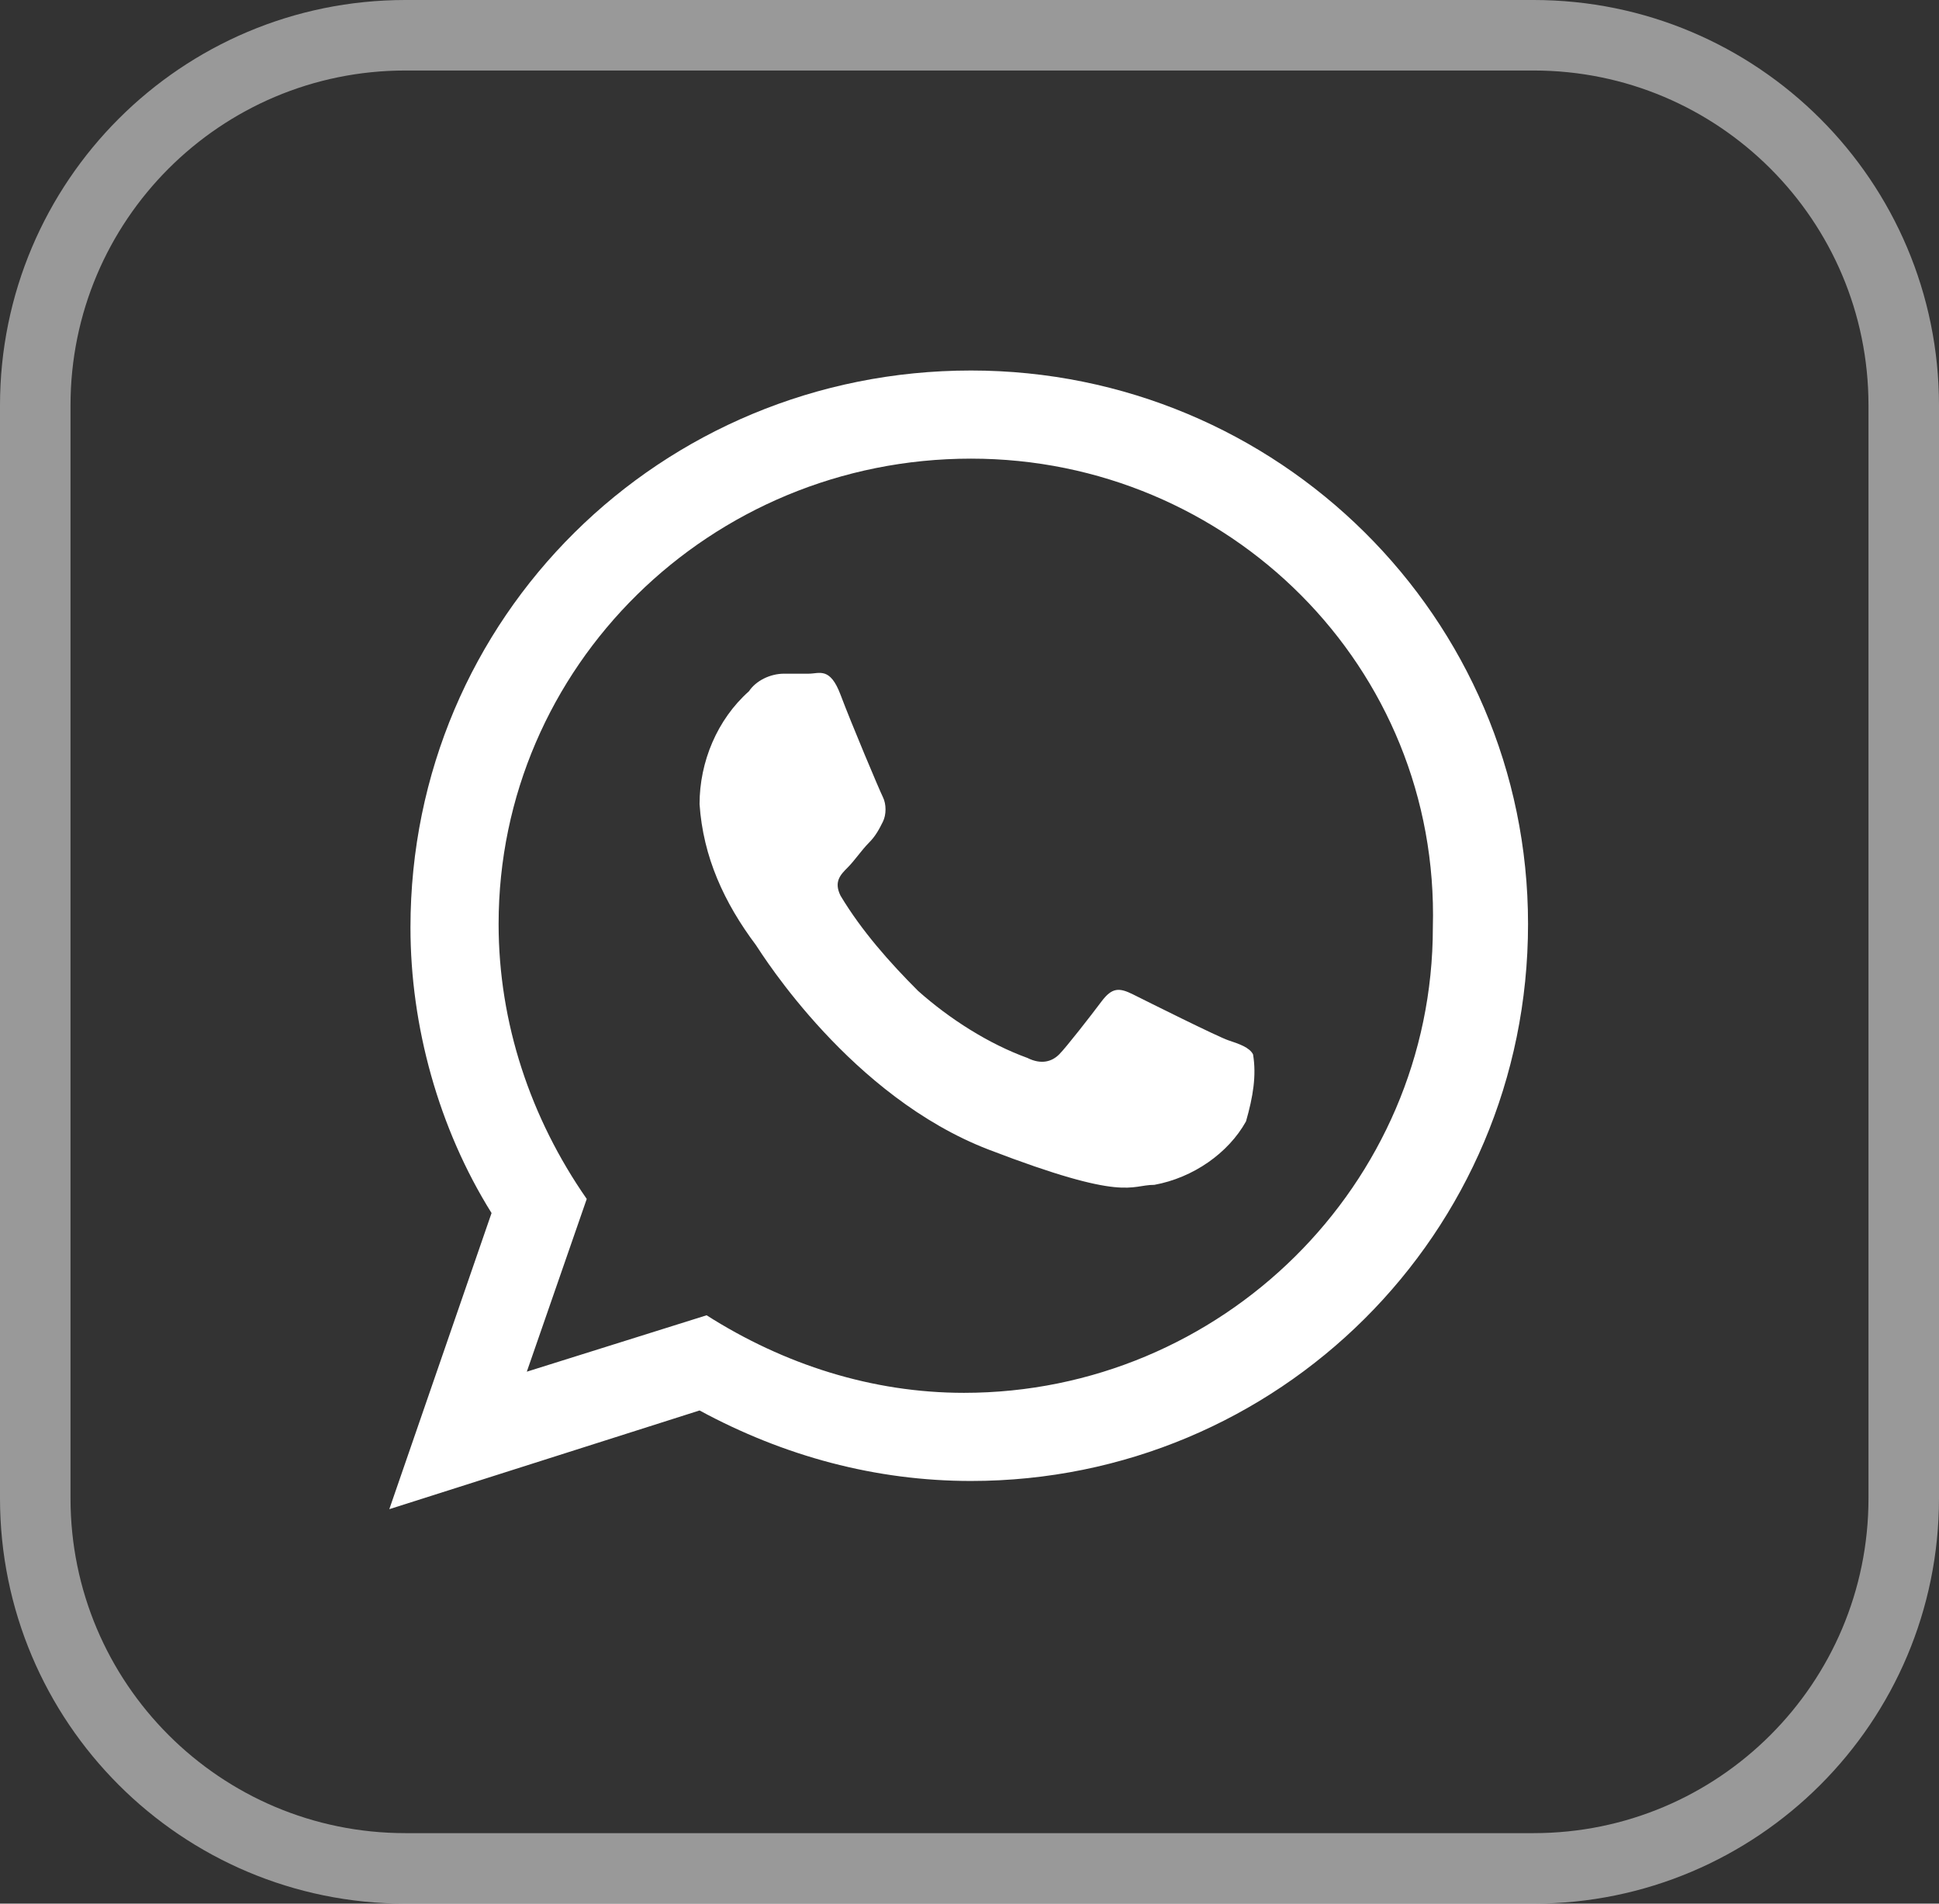
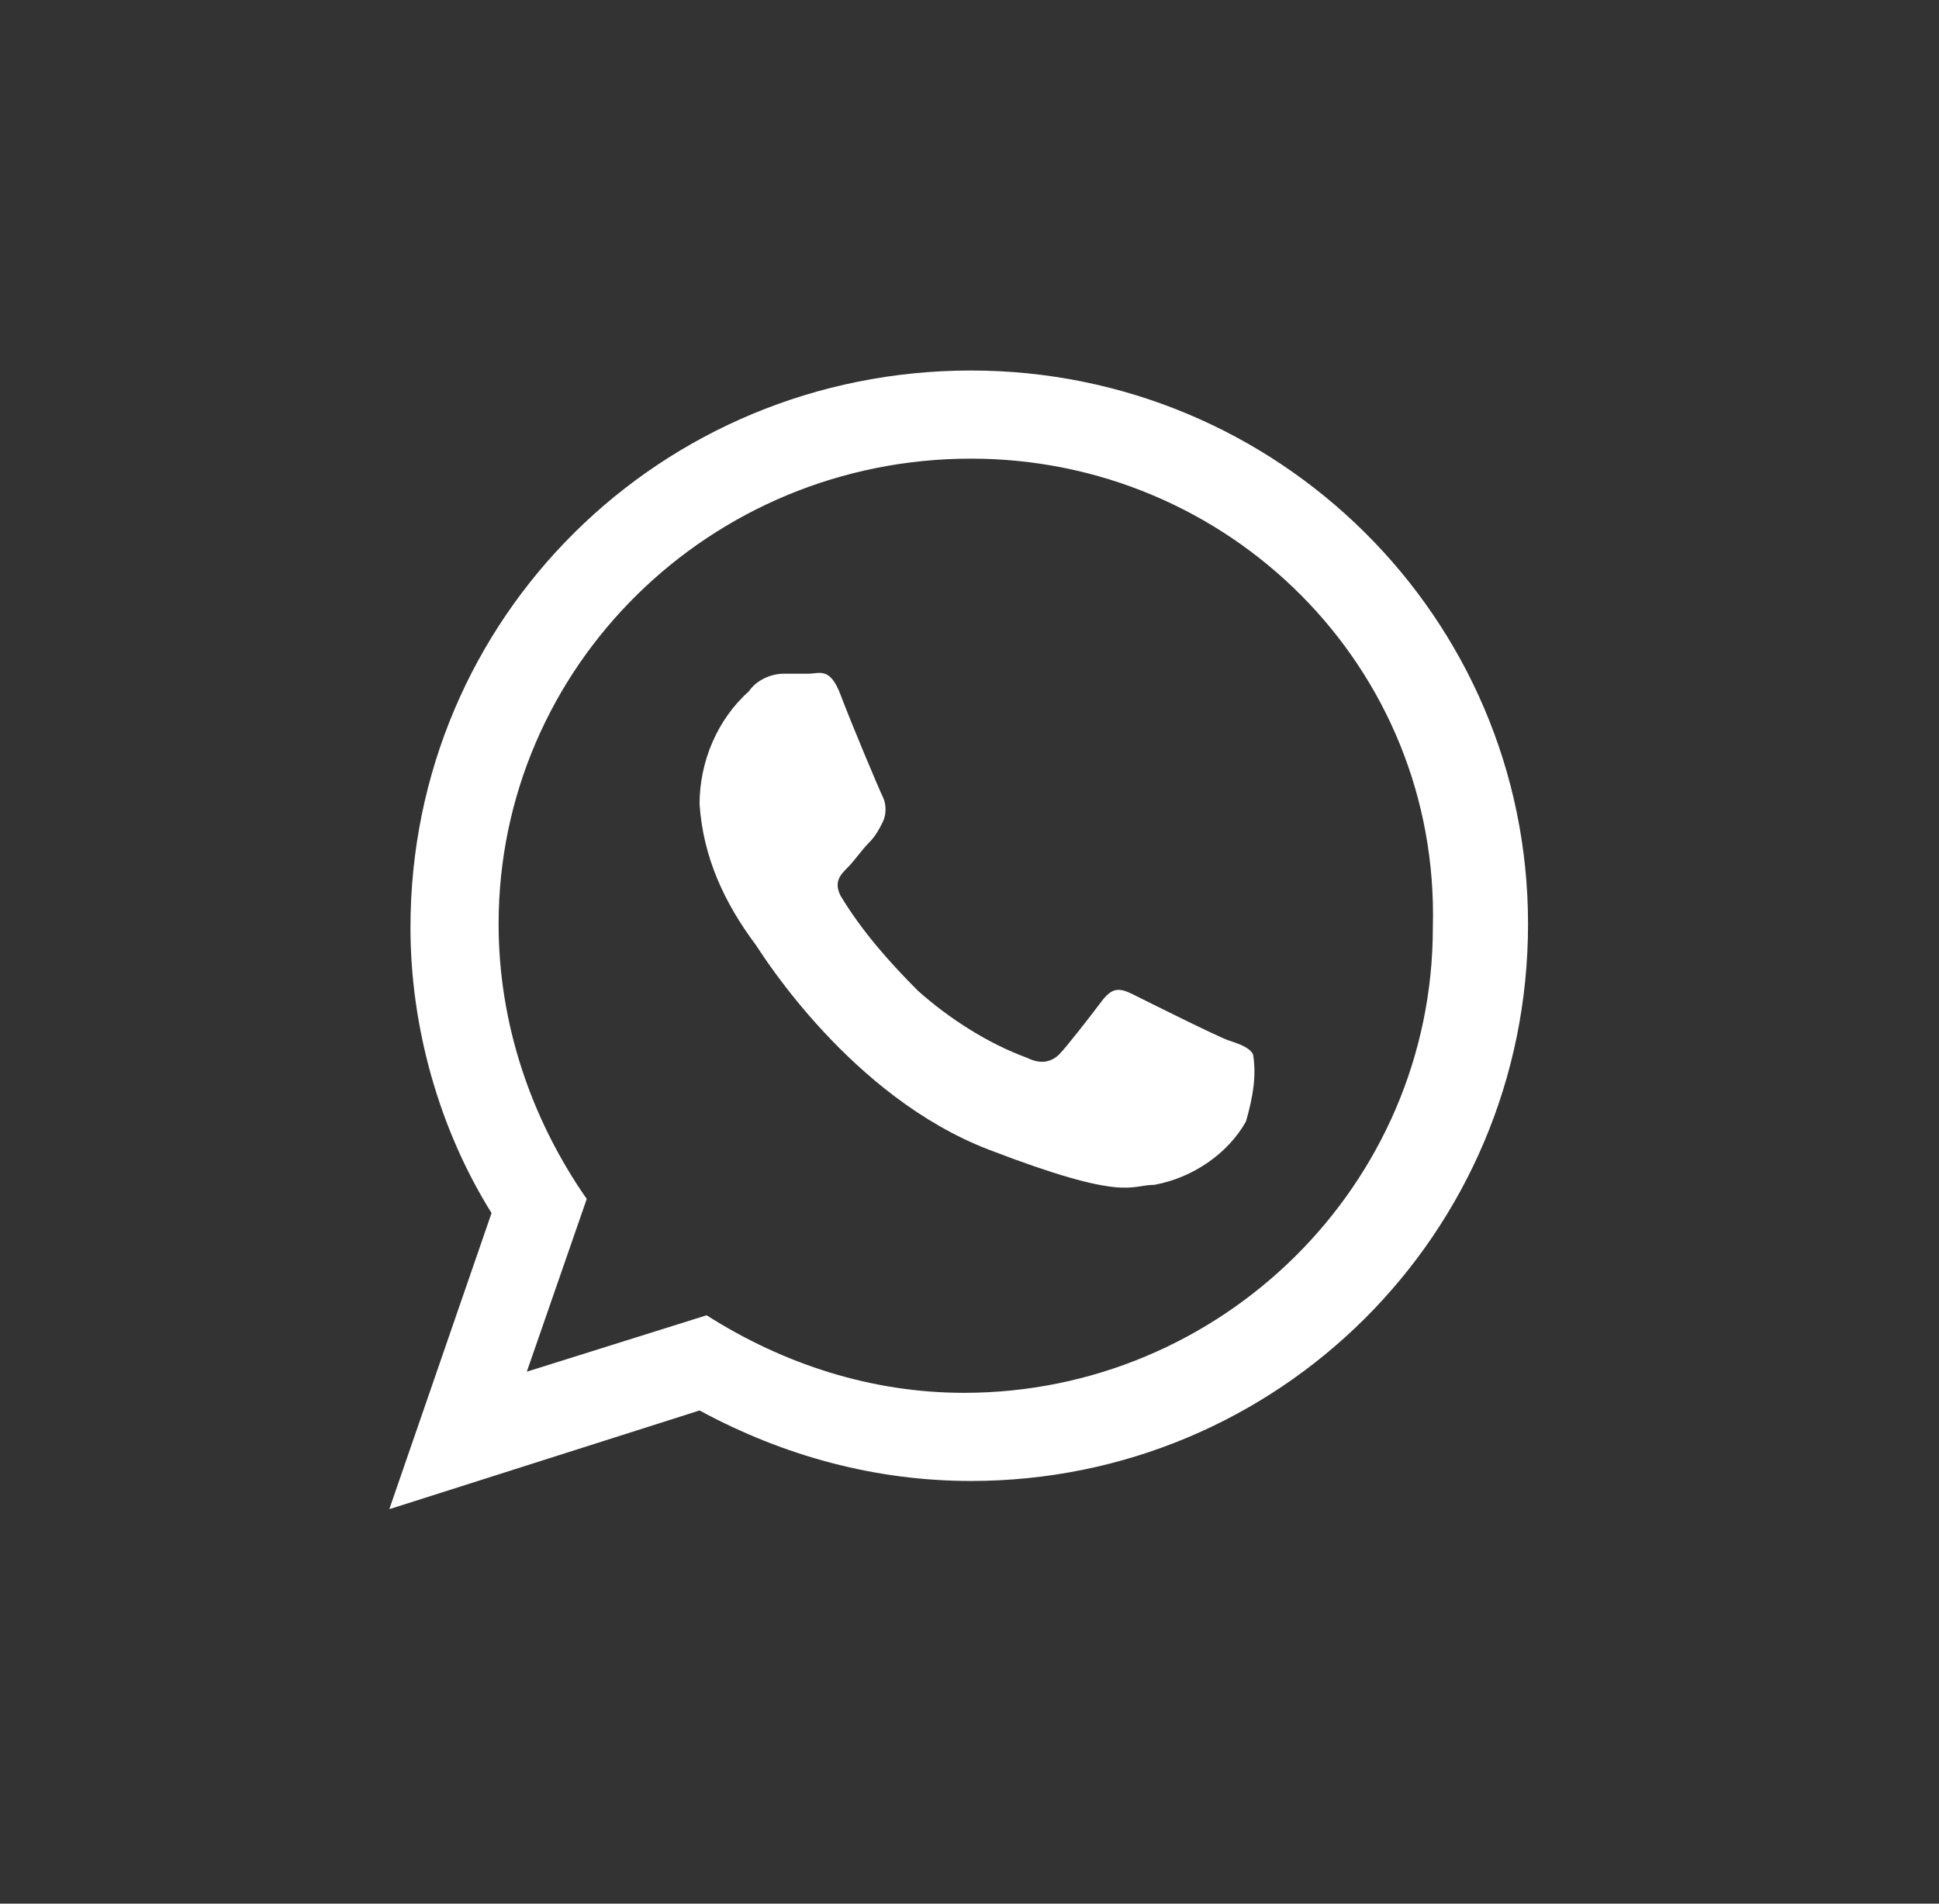
<svg xmlns="http://www.w3.org/2000/svg" version="1.1" id="Camada_1" x="0px" y="0px" viewBox="0 0 55 54" style="enable-background:new 0 0 55 54;" xml:space="preserve">
  <rect x="0" y="0" width="55" height="54" fill="#333333" stroke="none" />
  <style type="text/css">
	.st0{fill:none;stroke:#FF7652;stroke-width:5;stroke-linecap:round;stroke-linejoin:round;stroke-miterlimit:10;}
	.st1{fill-rule:evenodd;clip-rule:evenodd;}
	.st2{fill:#FF3500;}
	.st3{opacity:0.5;fill:#FF3500;}
	.st4{fill:#FFFFFF;}
	.st5{clip-path:url(#SVGID_2_);}
	.st6{fill:none;stroke:#FF3500;stroke-width:5;stroke-miterlimit:10;}
	.st7{fill:none;stroke:#07B9F0;stroke-width:5;stroke-miterlimit:10;}
	.st8{fill:none;stroke:#5BD1ED;stroke-width:5;stroke-miterlimit:10;}
	.st9{fill:#CB1A00;}
	.st10{fill:#FF7652;}
	.st11{fill:#07B9F0;}
	.st12{fill:#007DA2;}
	.st13{fill:#5BD1ED;}
	.st14{fill:#272731;}
	.st15{fill:#717178;}
	.st16{fill:#F2F3F7;}
	.st17{fill:#57575E;}
	.st18{fill:#FFFFFF;stroke:#FF3500;stroke-width:5;stroke-miterlimit:10;}
	.st19{fill:none;stroke:#FF7652;stroke-width:5;stroke-linejoin:round;stroke-miterlimit:10;}
	.st20{fill:none;stroke:#FF3500;stroke-width:5;stroke-linecap:round;stroke-linejoin:round;stroke-miterlimit:10;}
	.st21{fill:none;stroke:#FF3500;stroke-width:5;stroke-linejoin:round;stroke-miterlimit:10;}
	.st22{fill:#FF3500;stroke:#FF3500;stroke-width:5;stroke-linecap:round;stroke-linejoin:round;stroke-miterlimit:10;}
	.st23{fill-rule:evenodd;clip-rule:evenodd;fill:#FF3500;}
	.st24{fill:url(#SVGID_3_);}
	.st25{fill:url(#SVGID_4_);}
	.st26{fill:url(#SVGID_5_);}
	.st27{fill:url(#SVGID_6_);}
	.st28{fill:url(#SVGID_7_);}
	.st29{fill:url(#SVGID_8_);}
	.st30{fill:url(#SVGID_9_);}
	.st31{fill:url(#SVGID_10_);}
	.st32{opacity:0.6;}
	.st33{fill:url(#SVGID_11_);}
	.st34{fill:url(#SVGID_12_);}
	.st35{fill:url(#SVGID_13_);}
	.st36{fill:url(#SVGID_14_);}
	.st37{fill:none;stroke:#ECEEF0;stroke-miterlimit:10;}
	.st38{fill:url(#SVGID_15_);}
	.st39{fill:url(#SVGID_16_);}
	.st40{fill:url(#SVGID_17_);}
	.st41{fill:url(#SVGID_18_);}
	.st42{fill:url(#SVGID_19_);}
	.st43{fill:url(#SVGID_20_);}
	.st44{fill:url(#SVGID_21_);}
	.st45{fill:url(#SVGID_22_);}
	.st46{fill:url(#SVGID_23_);}
	.st47{fill:url(#SVGID_24_);}
	.st48{fill:url(#SVGID_25_);}
	.st49{fill:url(#SVGID_26_);}
	.st50{fill:url(#SVGID_27_);}
	.st51{fill:url(#SVGID_28_);}
	.st52{fill:#F4F5F9;}
	.st53{fill:#06BBF2;}
	.st54{opacity:0.1;fill:#FF3500;}
	.st55{opacity:0.5;fill:none;stroke:#FFFFFF;stroke-width:2;stroke-miterlimit:10;}
	.st56{fill-rule:evenodd;clip-rule:evenodd;fill:#FFFFFF;}
</style>
-   <path class="st55" d="M11.5,1h32C49.3,1,54,5.7,54,11.5v31C54,48.3,49.3,53,43.5,53h-32C5.7,53,1,48.3,1,42.5v-31  C1,5.7,5.7,1,11.5,1z" />
  <g id="Grupo_281" transform="translate(11.543 11.01)">
    <path id="Caminho_341" class="st56" d="M31.8,15.2C31.8,24,24.7,31,16,31c-2.7,0-5.3-0.7-7.7-2l-8.8,2.8l2.9-8.4   c-1.5-2.4-2.3-5.3-2.3-8.1C0.1,6.5,7.2-0.5,16-0.5c0,0,0,0,0,0C24.7-0.5,31.8,6.5,31.8,15.2L31.8,15.2z M16,2   C8.6,2,2.6,7.9,2.6,15.2c0,2.8,0.9,5.5,2.5,7.8l-1.7,4.9l5.1-1.6c2.2,1.4,4.7,2.2,7.3,2.2c7.3,0,13.3-5.9,13.3-13.2   C29.3,7.9,23.3,2,16,2z M24,18.9c-0.1-0.2-0.4-0.3-0.7-0.4s-2.3-1.1-2.7-1.3S20,17,19.7,17.4s-1,1.3-1.2,1.5S18,19.2,17.6,19   c-1.1-0.4-2.2-1.1-3.1-1.9c-0.8-0.8-1.6-1.7-2.2-2.7c-0.2-0.4,0-0.6,0.2-0.8c0.2-0.2,0.4-0.5,0.6-0.7c0.2-0.2,0.3-0.4,0.4-0.6   c0.1-0.2,0.1-0.5,0-0.7c-0.1-0.2-0.9-2.1-1.2-2.9s-0.6-0.6-0.9-0.6s-0.5,0-0.7,0c-0.4,0-0.8,0.2-1,0.5c-0.9,0.8-1.4,2-1.4,3.2   c0.1,1.5,0.7,2.8,1.6,4c0.2,0.3,2.7,4.3,6.6,5.8s4,1,4.7,1c1.1-0.2,2.1-0.9,2.6-1.8C24,20.1,24.1,19.5,24,18.9L24,18.9z" />
  </g>
</svg>